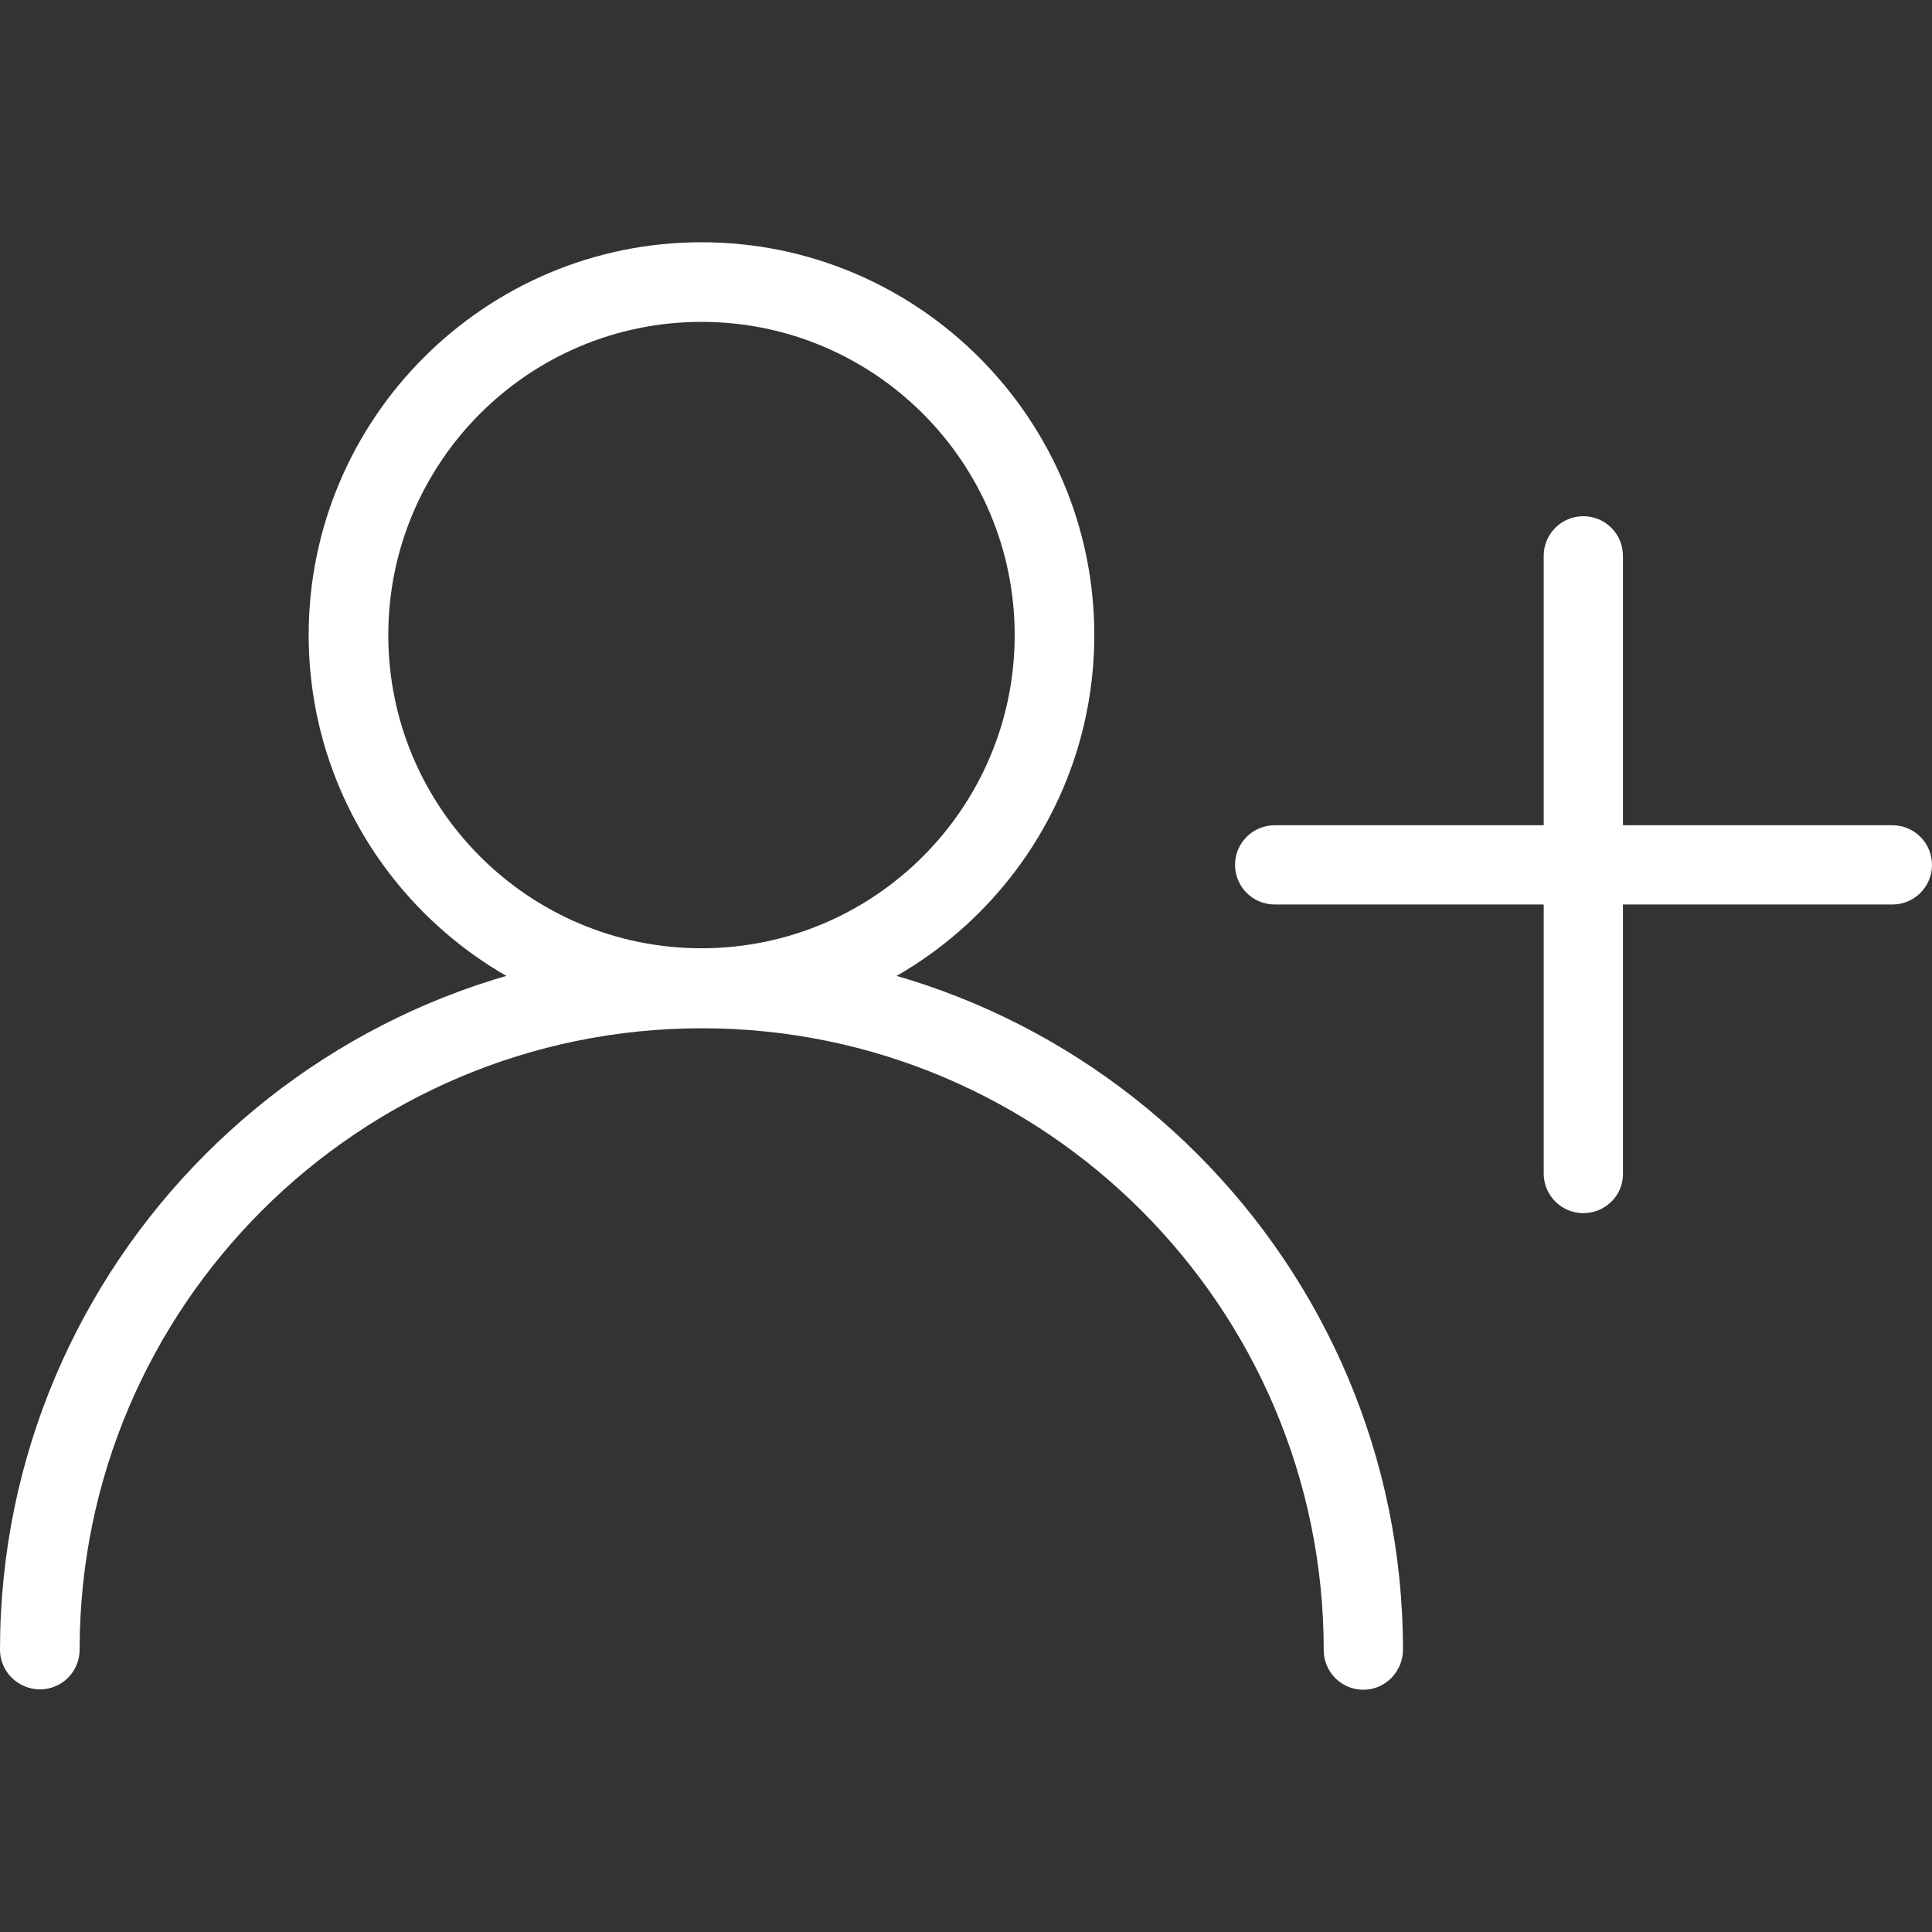
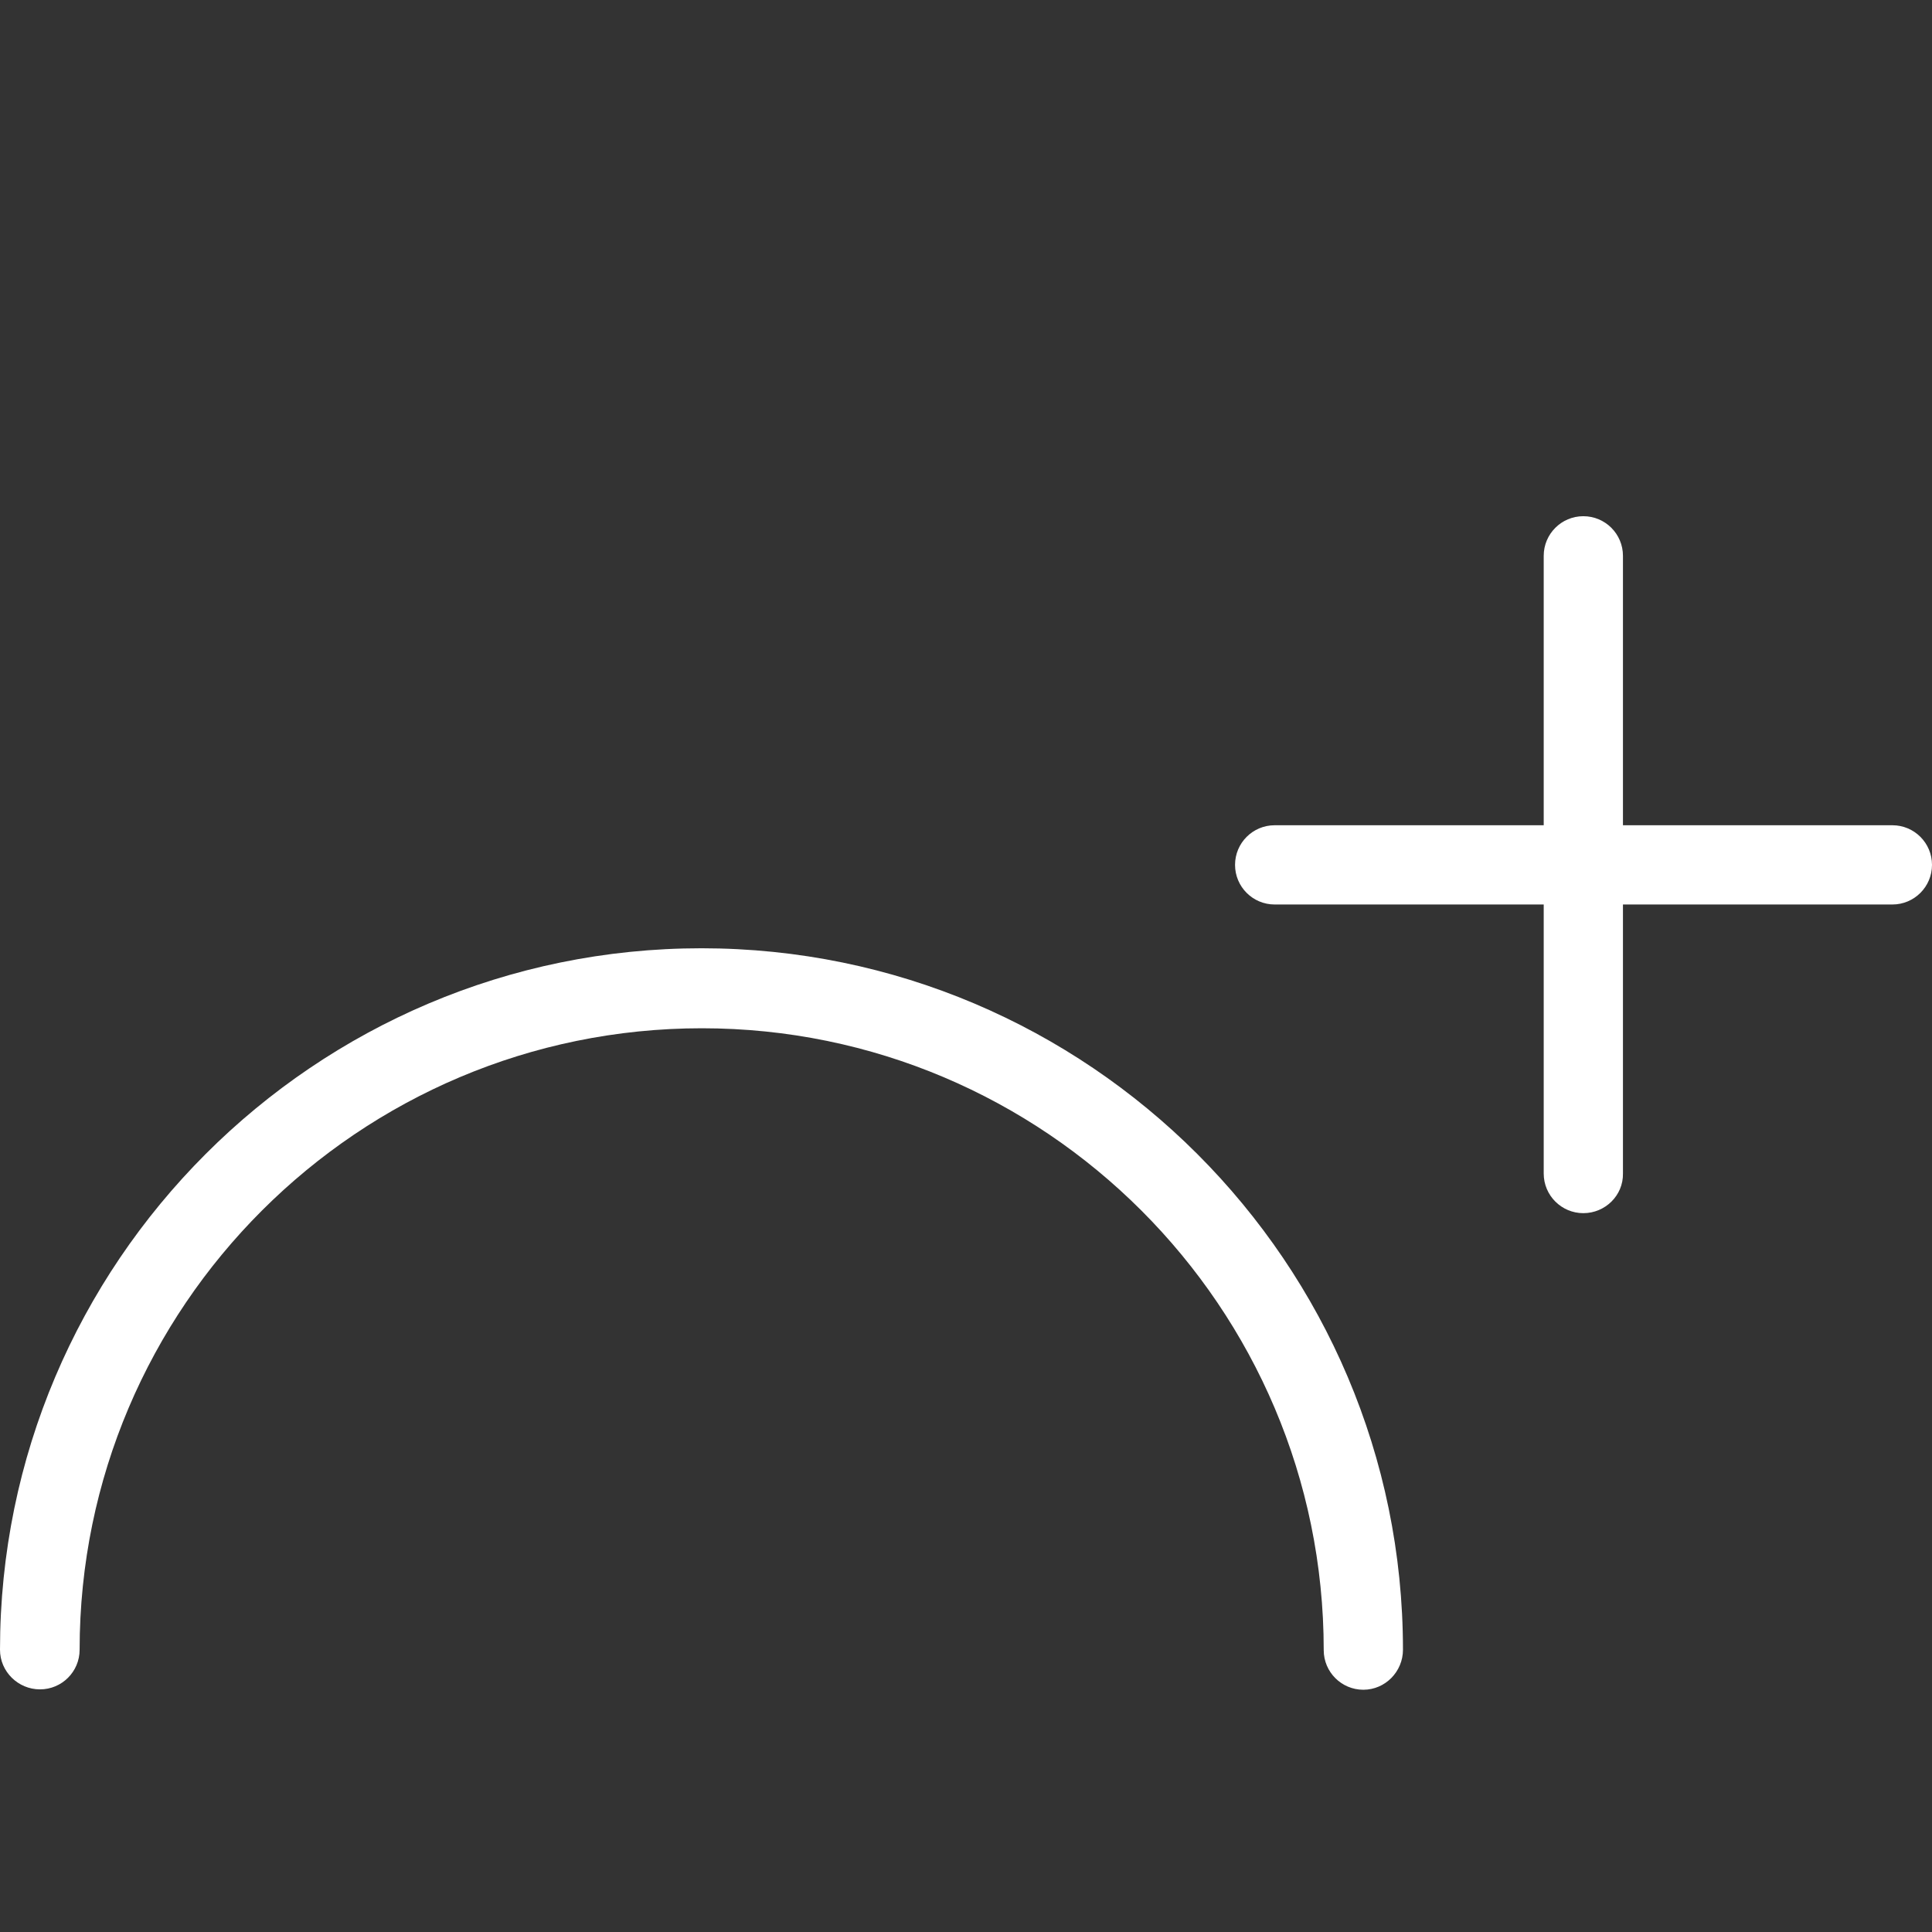
<svg xmlns="http://www.w3.org/2000/svg" viewBox="0 0 512 512" xml:space="preserve">
  <rect x="0" y="0" width="512" height="512" fill="#333333" stroke="none" />
  <g fill="#ffffff" class="fill-6a6e7c">
-     <path d="M185.9 272.4c-57.4 0-104.1-46.7-104.1-104.1S128.5 64.2 185.9 64.2 290 110.9 290 168.3s-46.7 104.1-104.1 104.1zm0-187.1c-45.8 0-83 37.2-83 83s37.2 83 83 83 83-37.2 83-83-37.2-83-83-83z" />
    <path d="M361.3 447.8c-5.8 0-10.5-4.7-10.5-10.5 0-90.9-73.9-164.8-164.8-164.8S21.1 346.3 21.1 437.2c0 5.8-4.7 10.5-10.5 10.5S0 443 0 437.2c0-102.5 83.4-185.9 185.9-185.9s185.9 83.4 185.9 185.9c0 5.8-4.7 10.6-10.5 10.6zM501.5 239.7H337.8c-5.8 0-10.5-4.7-10.5-10.5s4.7-10.5 10.5-10.5h163.7c5.8 0 10.5 4.7 10.5 10.5s-4.7 10.5-10.5 10.5z" />
    <path d="M419.6 321.5c-5.8 0-10.5-4.7-10.5-10.5V147.3c0-5.8 4.7-10.5 10.5-10.5s10.5 4.7 10.5 10.5V311c.1 5.8-4.7 10.5-10.5 10.5z" />
  </g>
</svg>